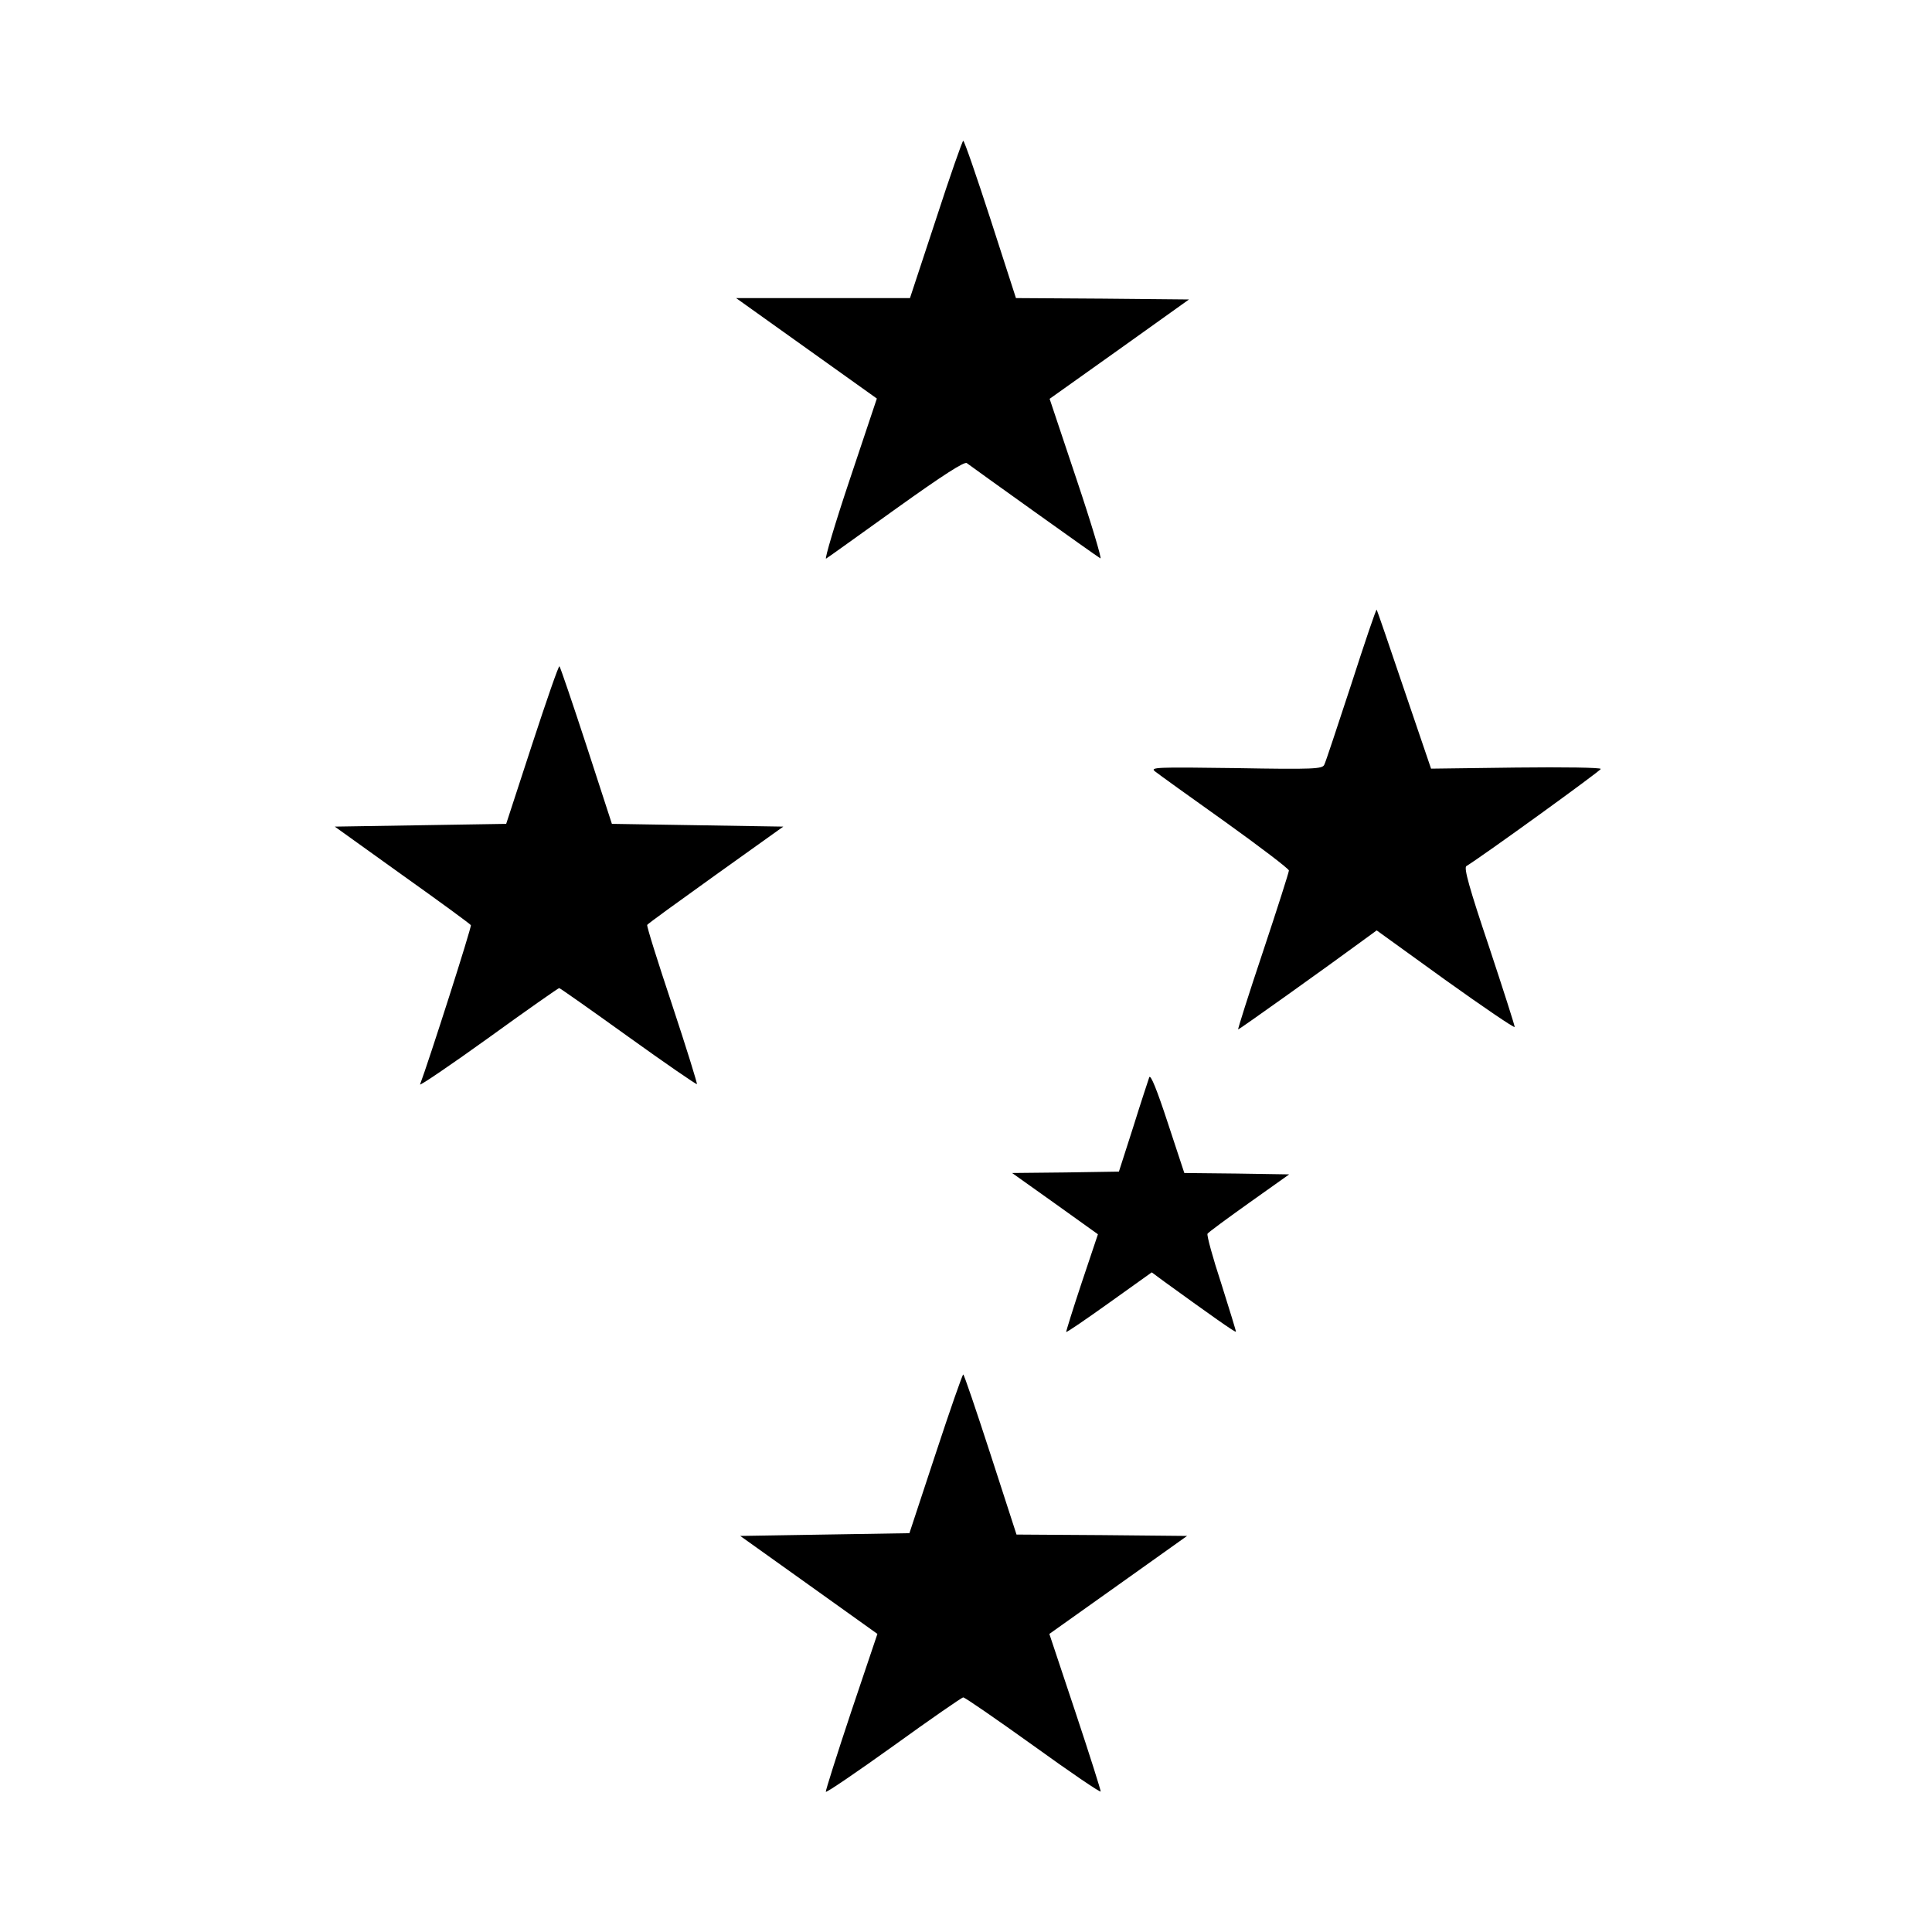
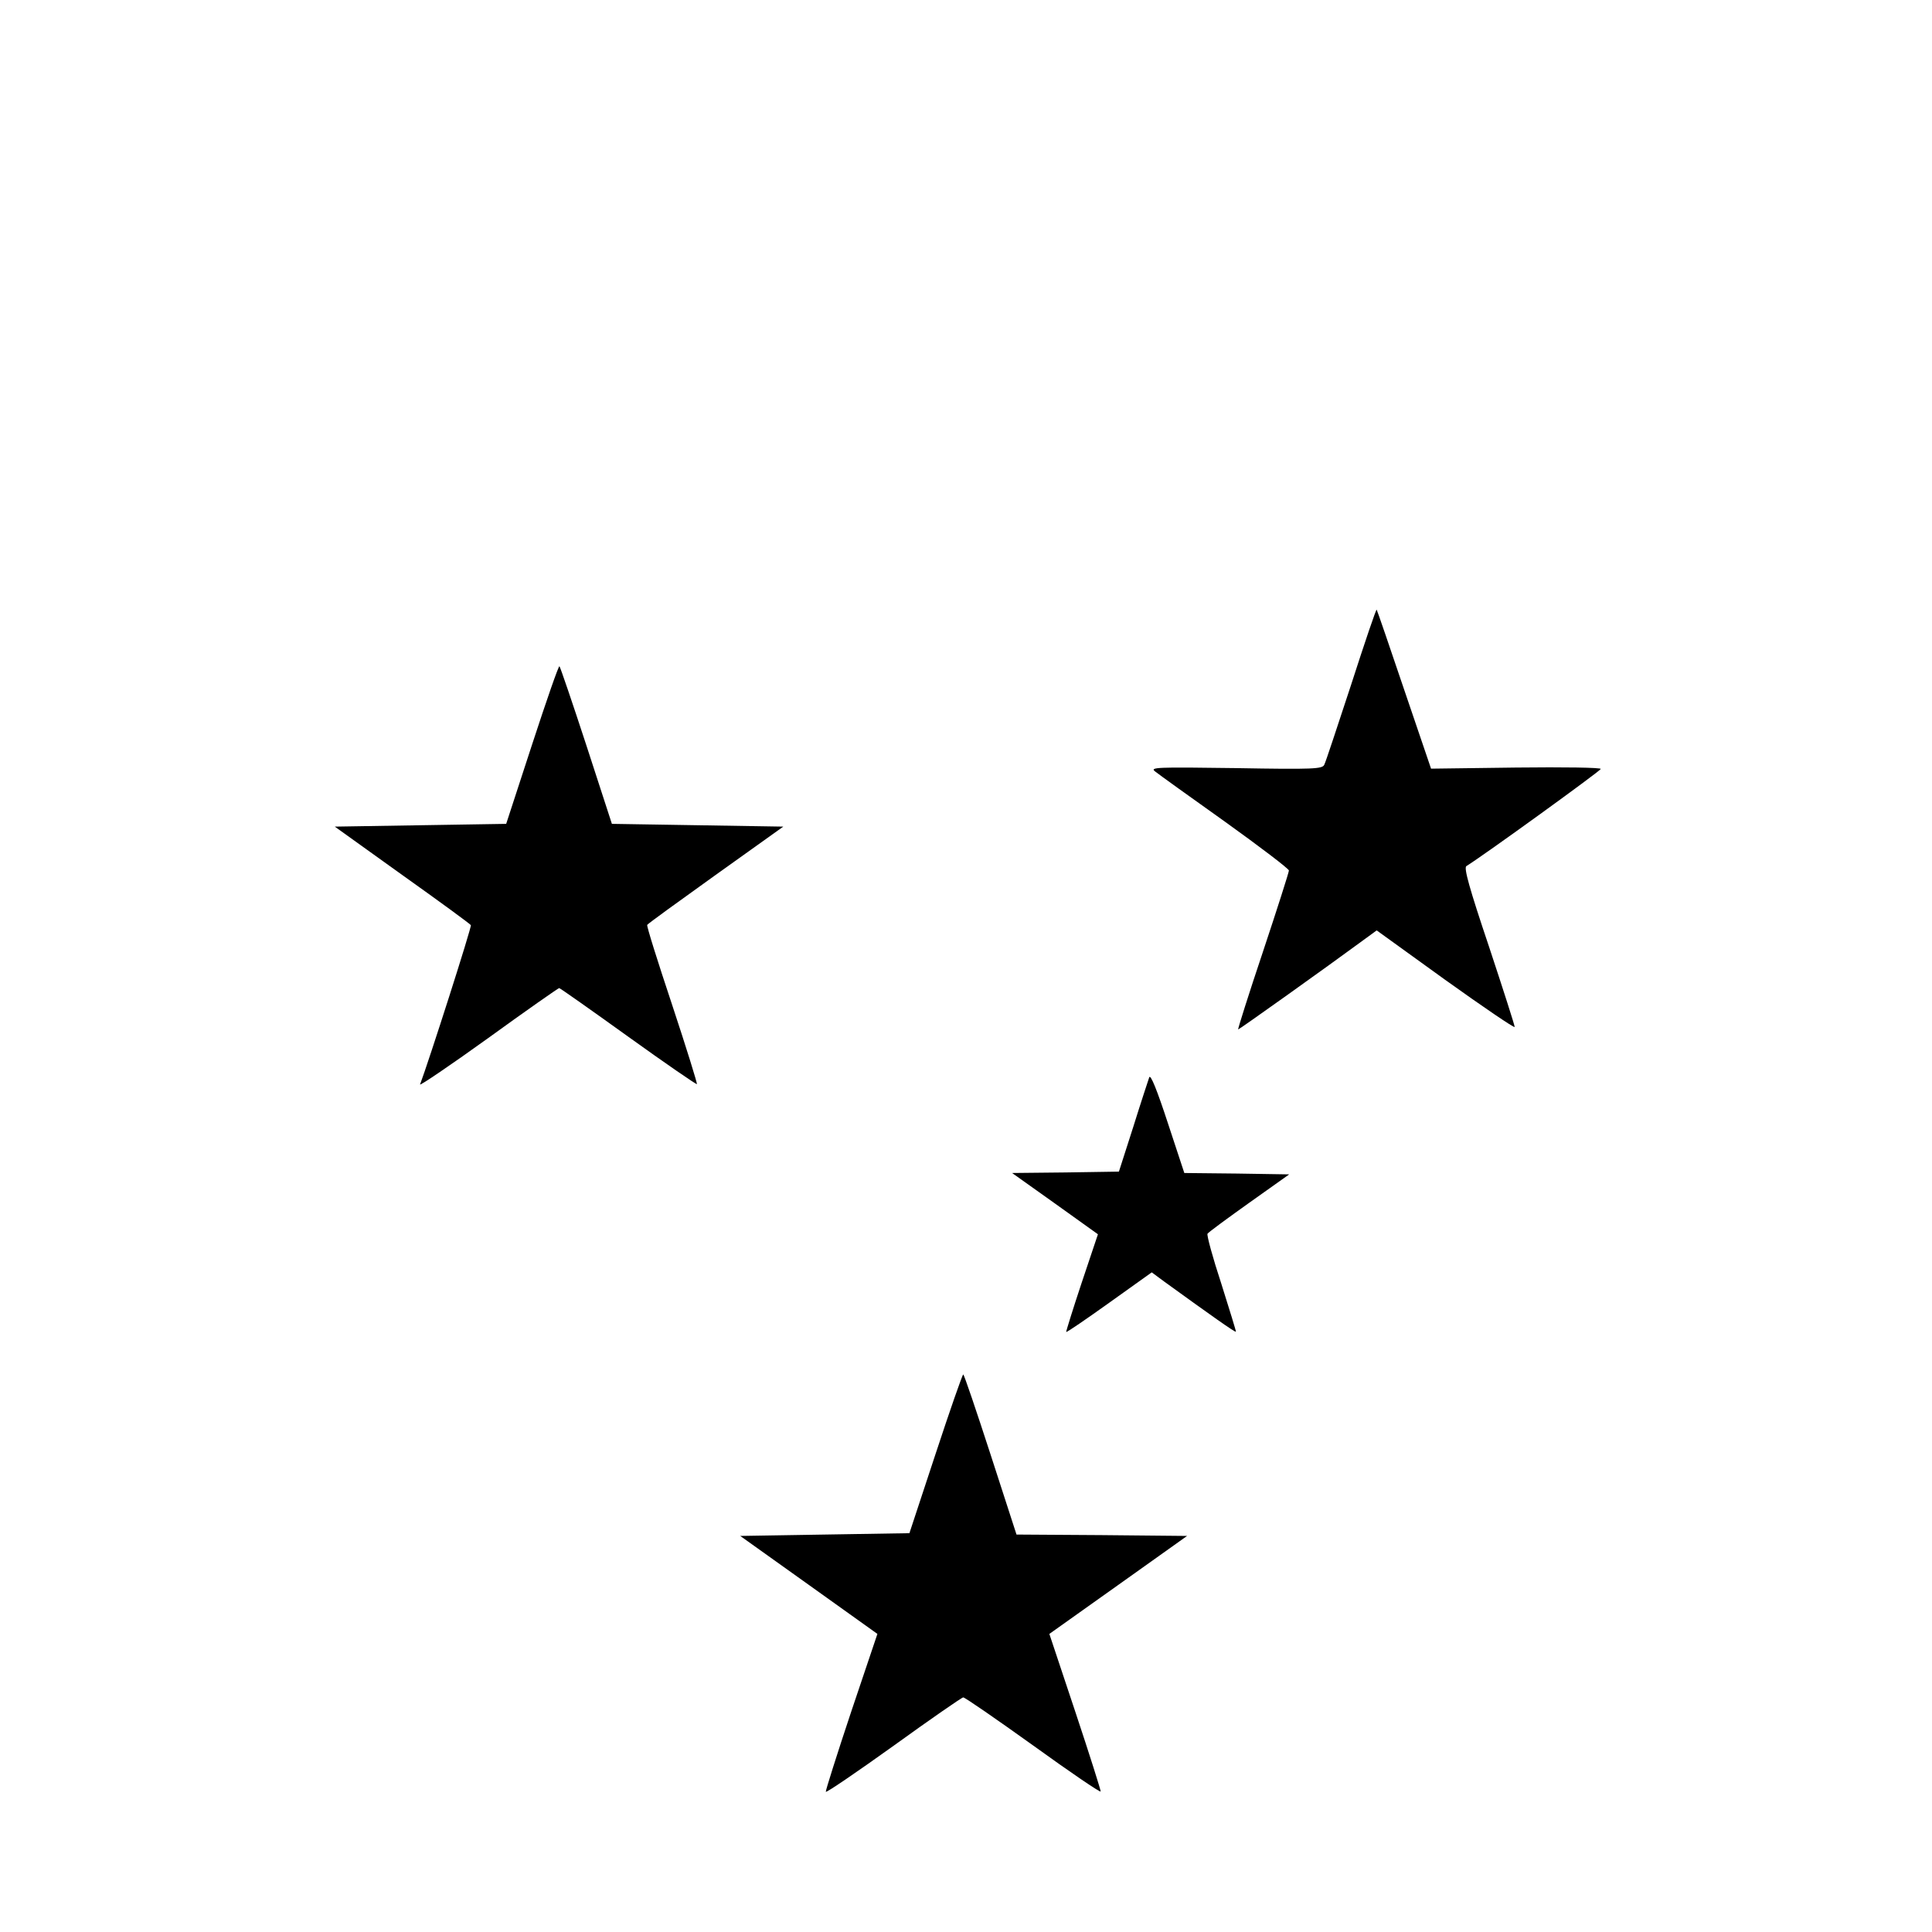
<svg xmlns="http://www.w3.org/2000/svg" version="1.0" width="700pt" height="700pt" viewBox="0 0 700 700" preserveAspectRatio="xMidYMid meet">
  <g transform="translate(0,700) scale(0.1,-0.1)" fill="#000000" stroke="none">
-     <path d="M3391 6205 l-94 -285 -315 0 -315 0 255 -182 255 -182 -98 -293 c-54 -161 -92 -290 -86 -287 7 4 121 86 255 182 169 121 247 171 255 164 24 -18 472 -339 484 -345 6 -4 -32 124 -86 285 l-98 293 253 180 252 180 -313 3 -314 2 -92 285 c-51 157 -95 285 -99 285 -3 0 -48 -128 -99 -285z" />
    <path d="M4896 4521 c-50 -152 -93 -283 -98 -292 -7 -15 -37 -17 -320 -12 -291 4 -312 3 -293 -12 11 -9 125 -91 253 -182 127 -91 232 -171 232 -177 0 -6 -42 -138 -94 -294 -52 -155 -92 -282 -90 -282 4 0 321 226 450 321 l52 38 248 -179 c137 -98 250 -175 252 -171 1 3 -41 134 -93 291 -71 211 -92 286 -82 292 59 36 486 345 487 352 0 5 -132 7 -307 5 l-308 -4 -97 285 c-53 157 -98 288 -100 291 -2 3 -43 -118 -92 -270z" />
    <path d="M1928 4303 l-94 -288 -310 -5 -311 -5 244 -175 c135 -96 247 -178 249 -182 4 -5 -153 -495 -184 -577 -3 -7 108 68 247 168 138 100 254 181 257 181 3 0 115 -79 250 -176 135 -97 247 -174 249 -172 2 2 -38 131 -90 288 -52 156 -93 286 -90 289 2 4 114 85 248 181 l245 175 -310 5 -311 5 -92 283 c-51 156 -95 285 -98 288 -3 3 -47 -124 -99 -283z" />
    <path d="M4164 3097 c-3 -9 -30 -90 -58 -180 l-52 -162 -193 -3 -194 -2 156 -111 155 -111 -59 -176 c-32 -96 -57 -177 -56 -178 2 -2 72 46 156 106 l154 110 46 -34 c170 -123 256 -184 259 -181 1 1 -23 79 -53 174 -31 94 -53 175 -50 181 3 5 71 55 151 112 l145 103 -190 3 -190 2 -60 182 c-39 119 -62 176 -67 165z" />
    <path d="M3390 1733 l-95 -288 -307 -5 -306 -5 248 -177 249 -178 -95 -282 c-52 -156 -93 -286 -92 -290 2 -4 112 71 246 167 133 96 247 175 252 175 6 0 119 -78 253 -174 133 -96 243 -171 245 -167 1 3 -40 133 -92 289 l-94 282 249 177 250 178 -309 3 -309 2 -94 290 c-52 160 -96 290 -99 290 -3 0 -48 -129 -100 -287z" />
  </g>
</svg>